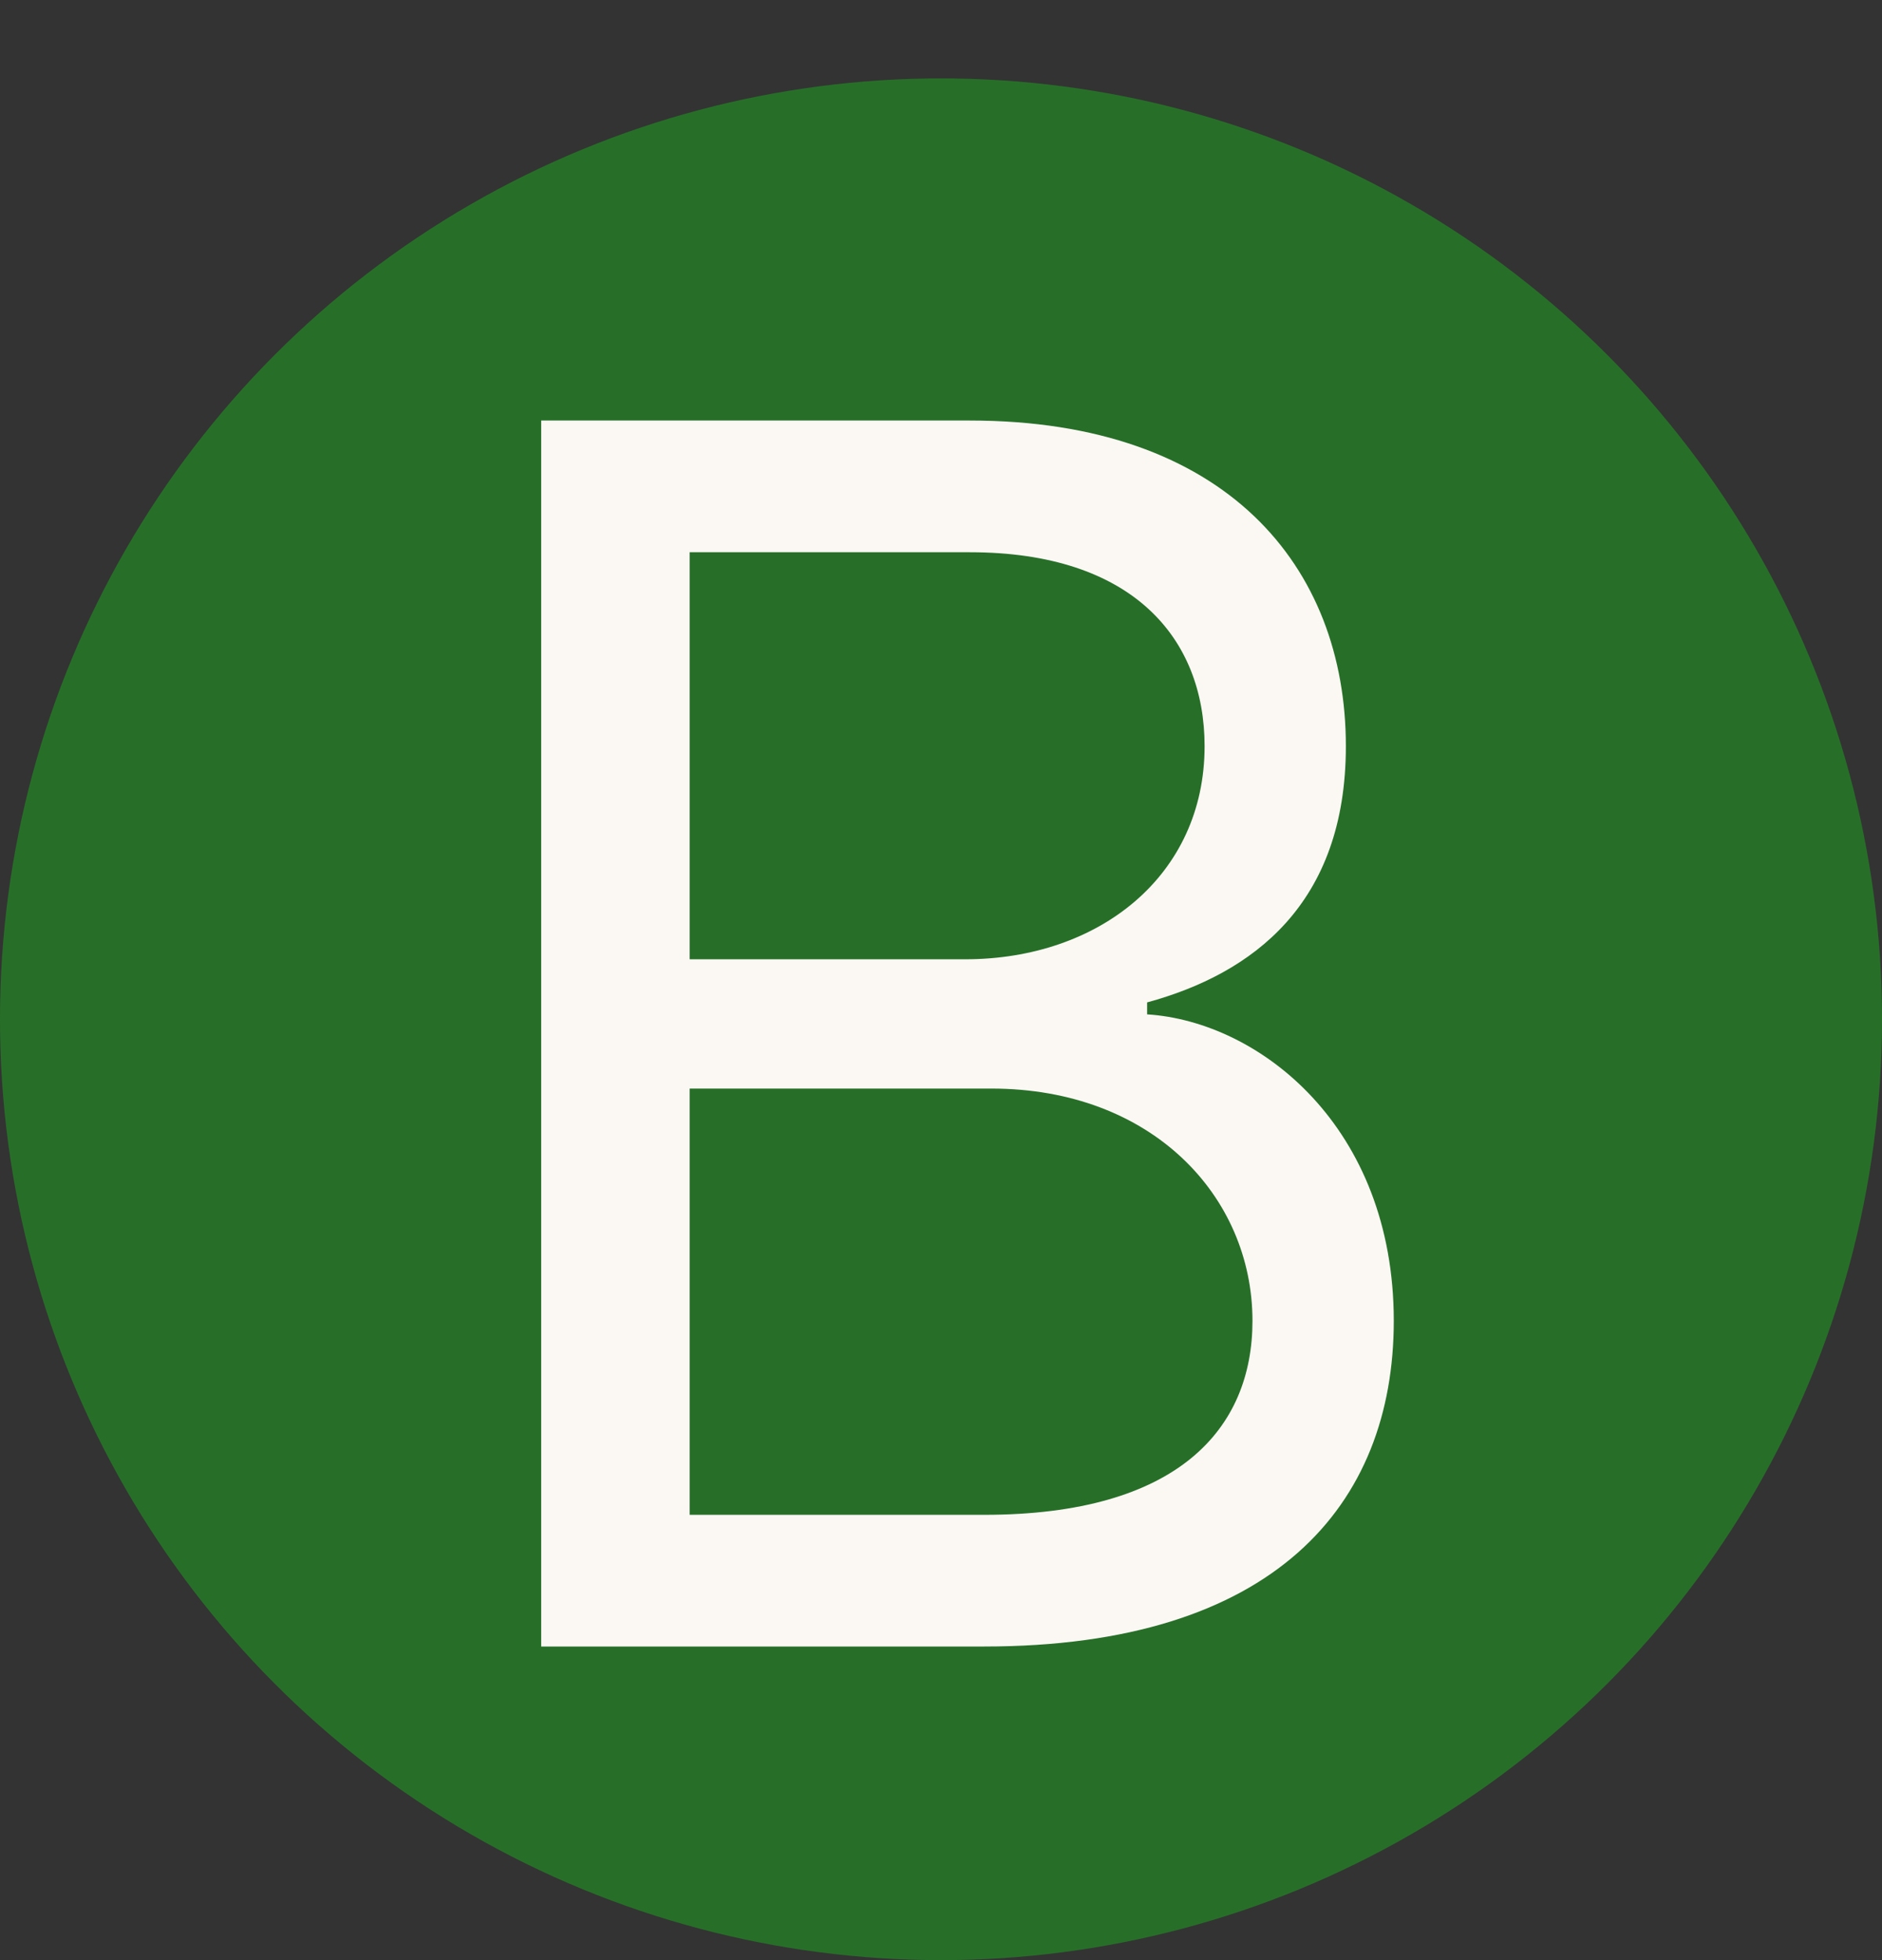
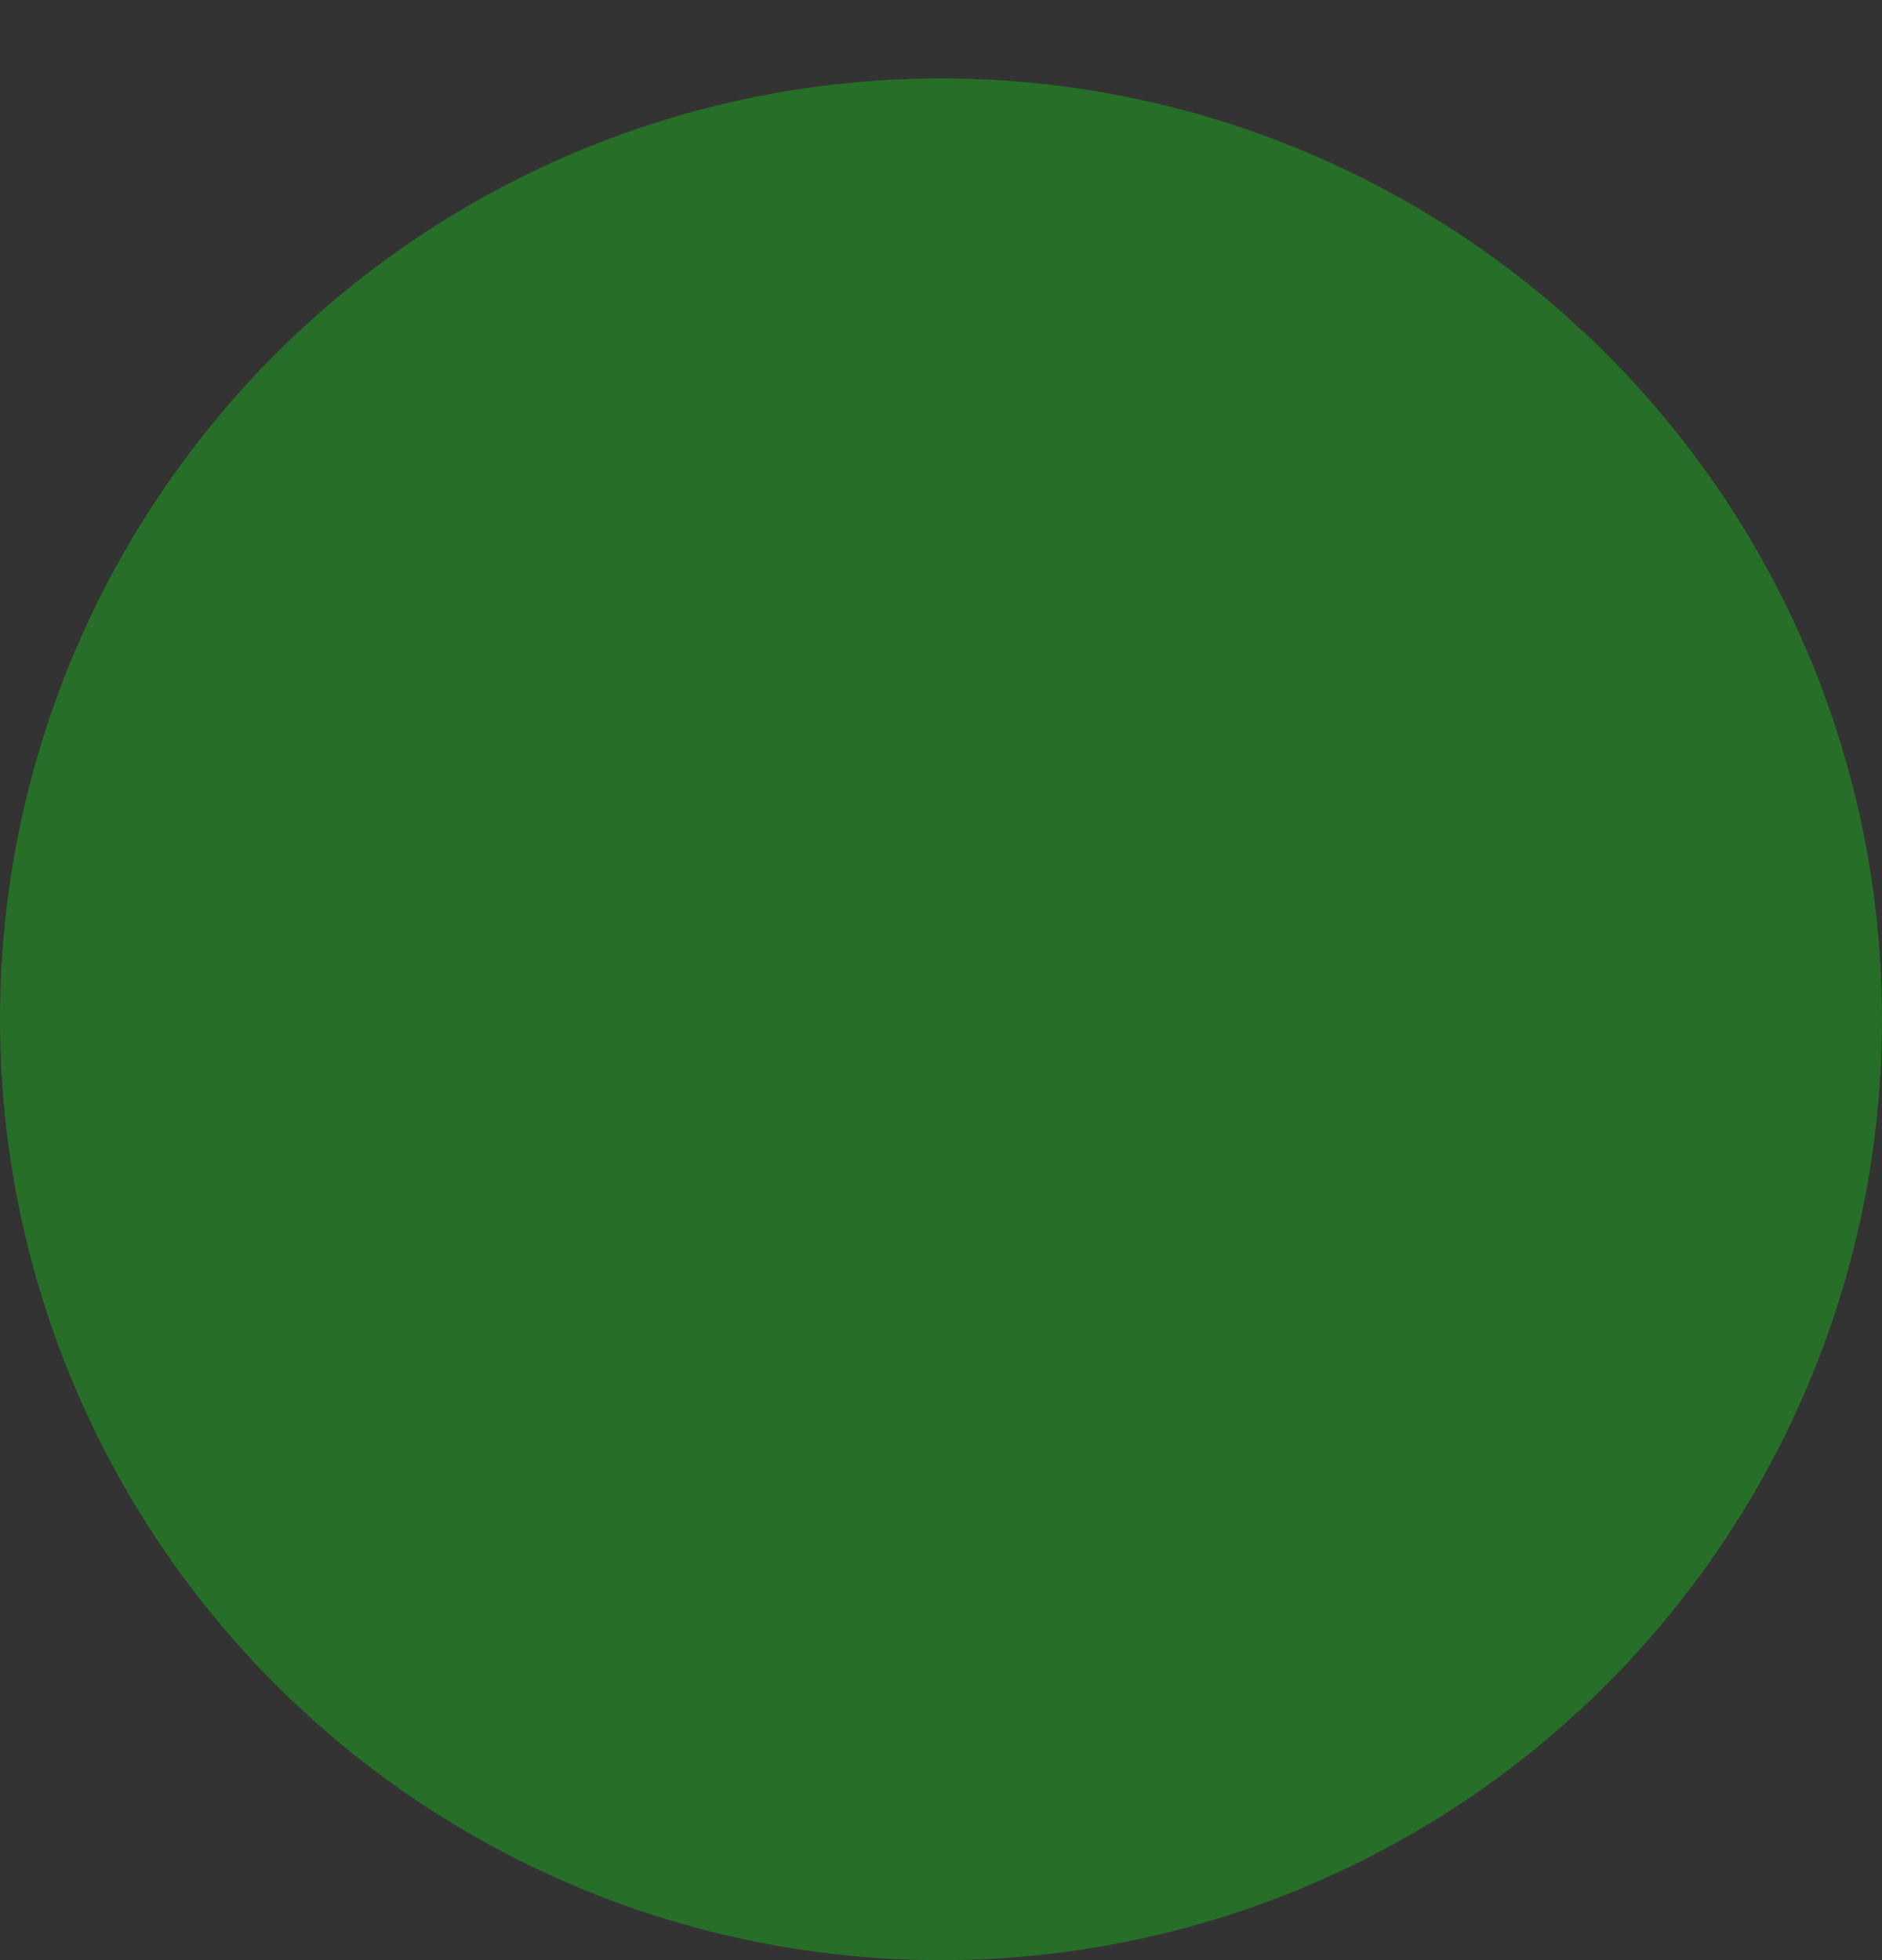
<svg xmlns="http://www.w3.org/2000/svg" width="48" height="50" viewBox="0 0 48 50" fill="none">
  <rect x="0" y="0" width="48" height="50" fill="#333333" stroke="none" />
  <circle cx="24" cy="26" r="24" fill="#276F28" />
-   <path d="M13.803 42H25.103C32.494 42 35.548 38.396 35.548 33.693C35.548 28.746 32.127 26.058 29.257 25.875V25.57C31.944 24.837 34.326 23.065 34.326 19.034C34.326 14.453 31.272 10.727 24.737 10.727H13.803V42ZM17.59 38.641V27.768H25.287C29.379 27.768 31.944 30.517 31.944 33.693C31.944 36.442 30.051 38.641 25.103 38.641H17.59ZM17.59 24.47V14.087H24.737C28.89 14.087 30.723 16.285 30.723 19.034C30.723 22.332 28.035 24.47 24.615 24.47H17.59Z" fill="#FBF8F4" />
</svg>